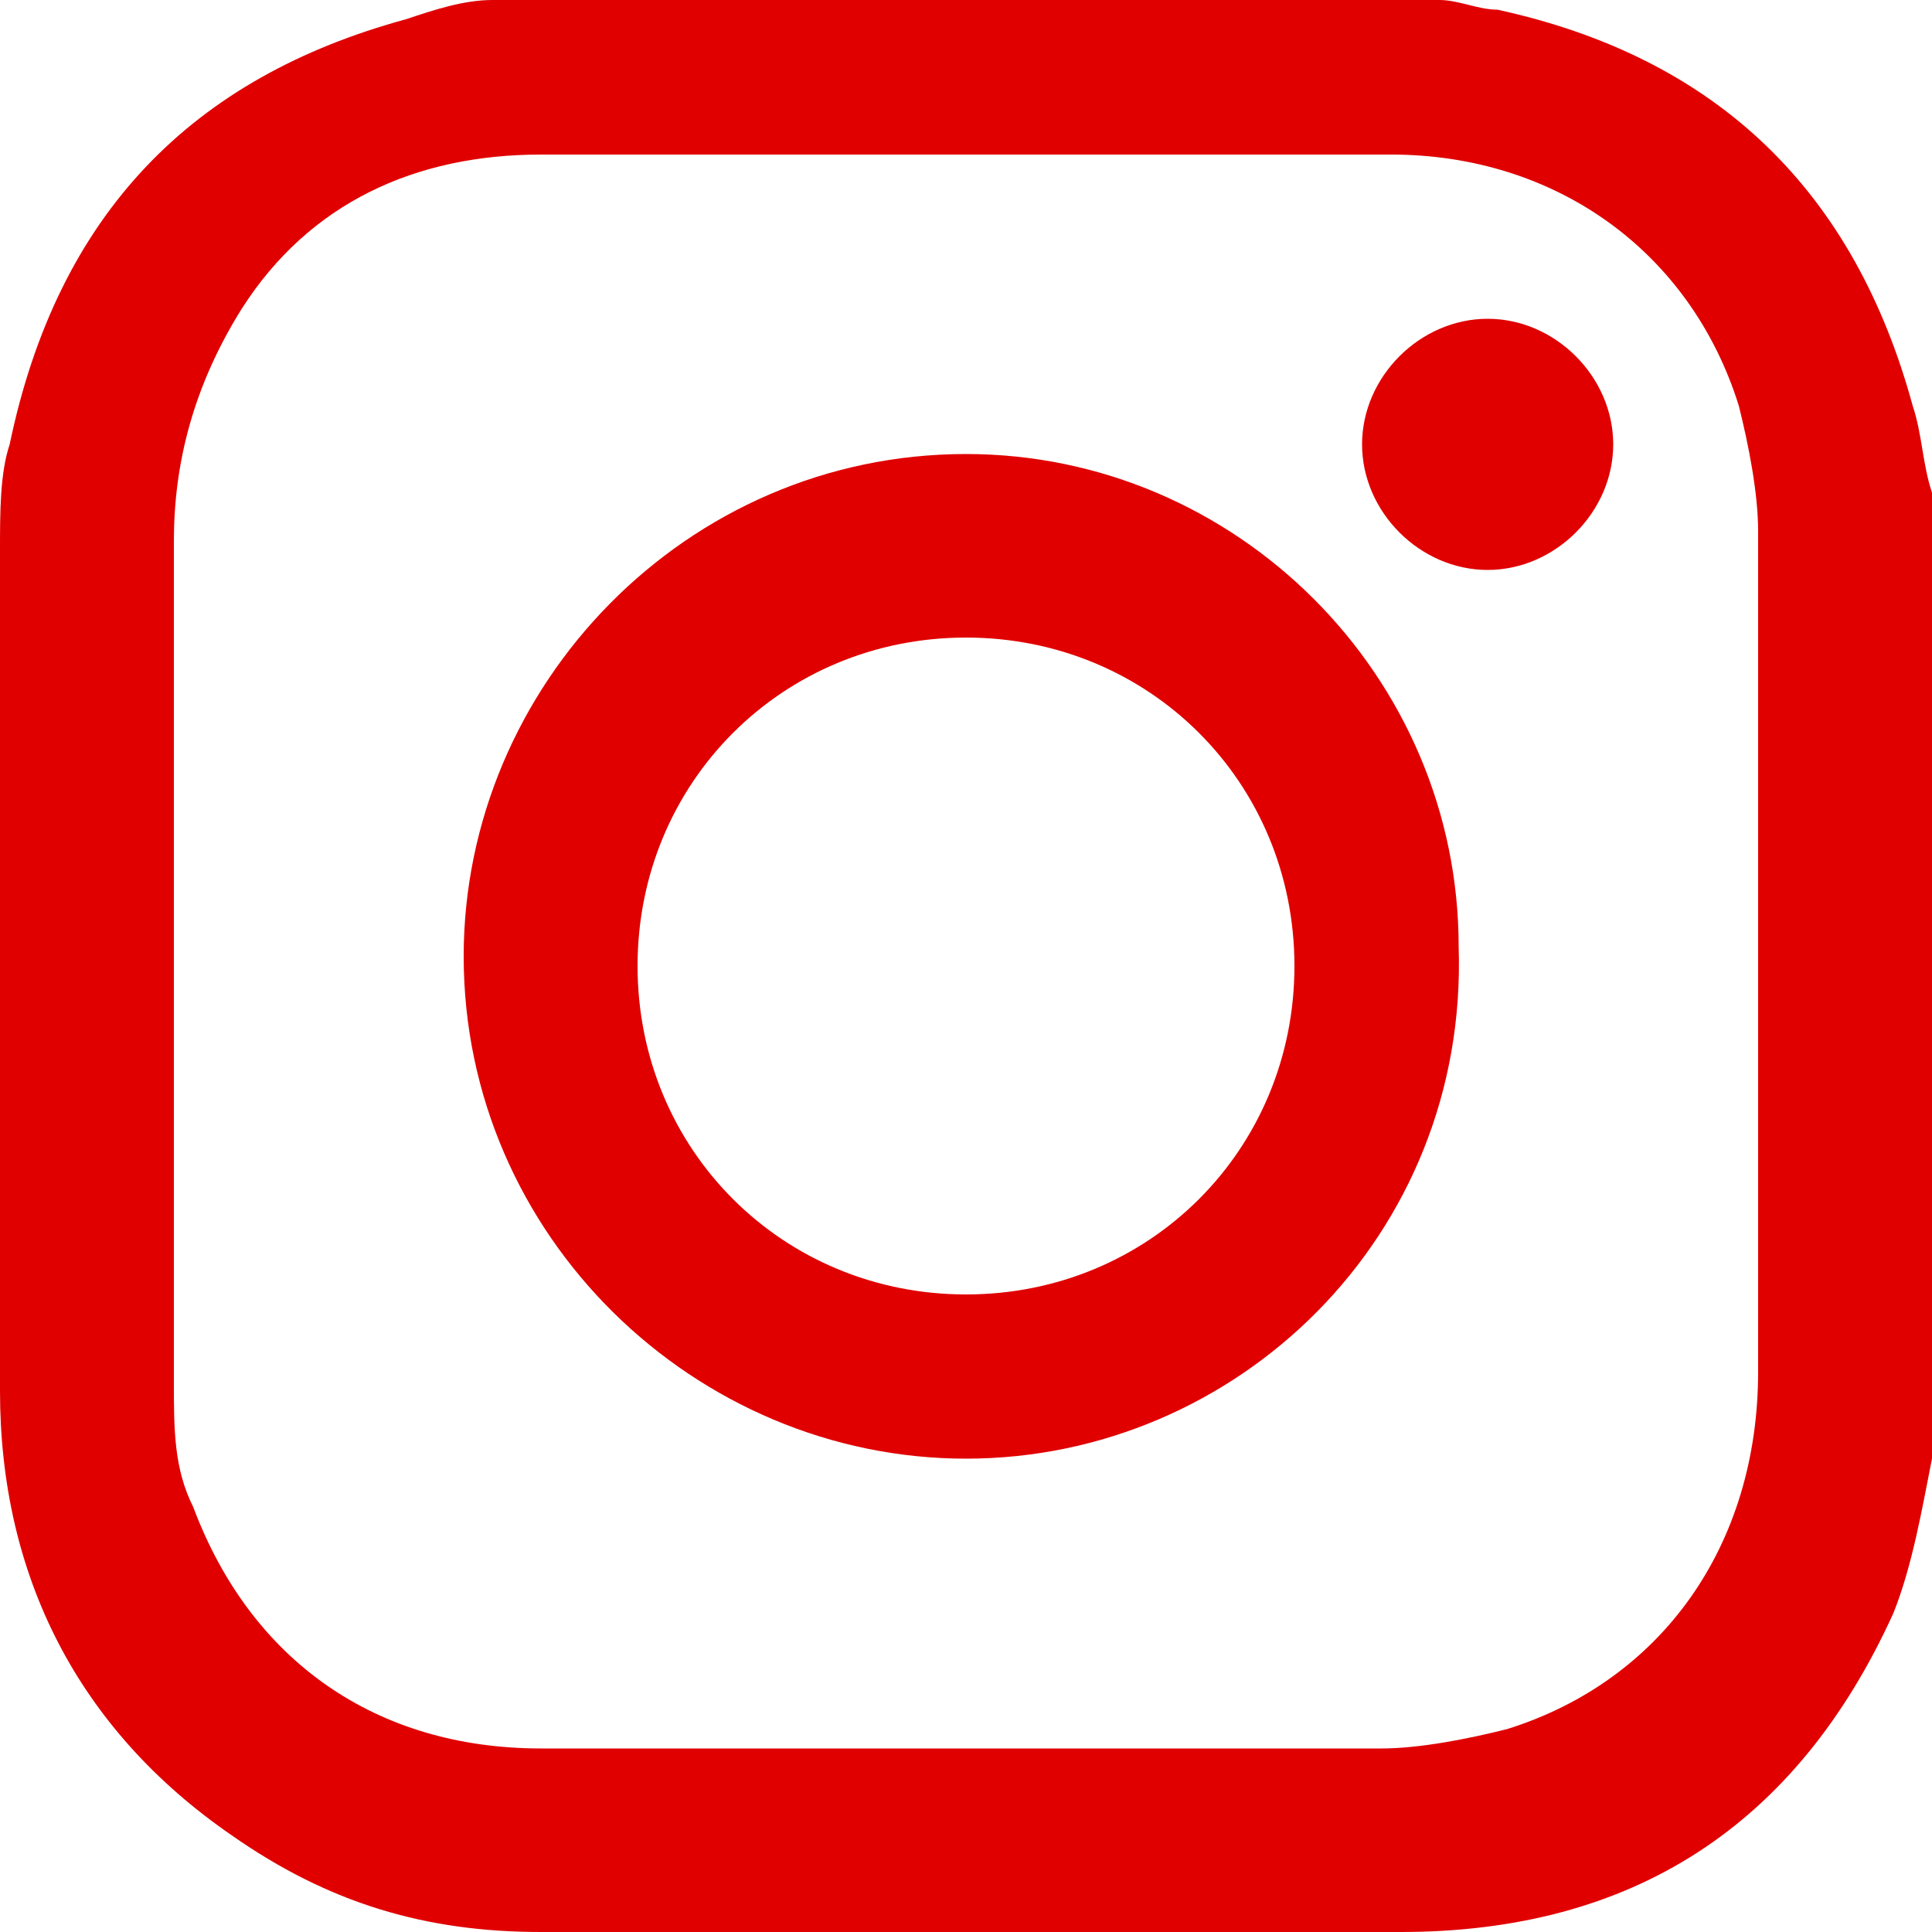
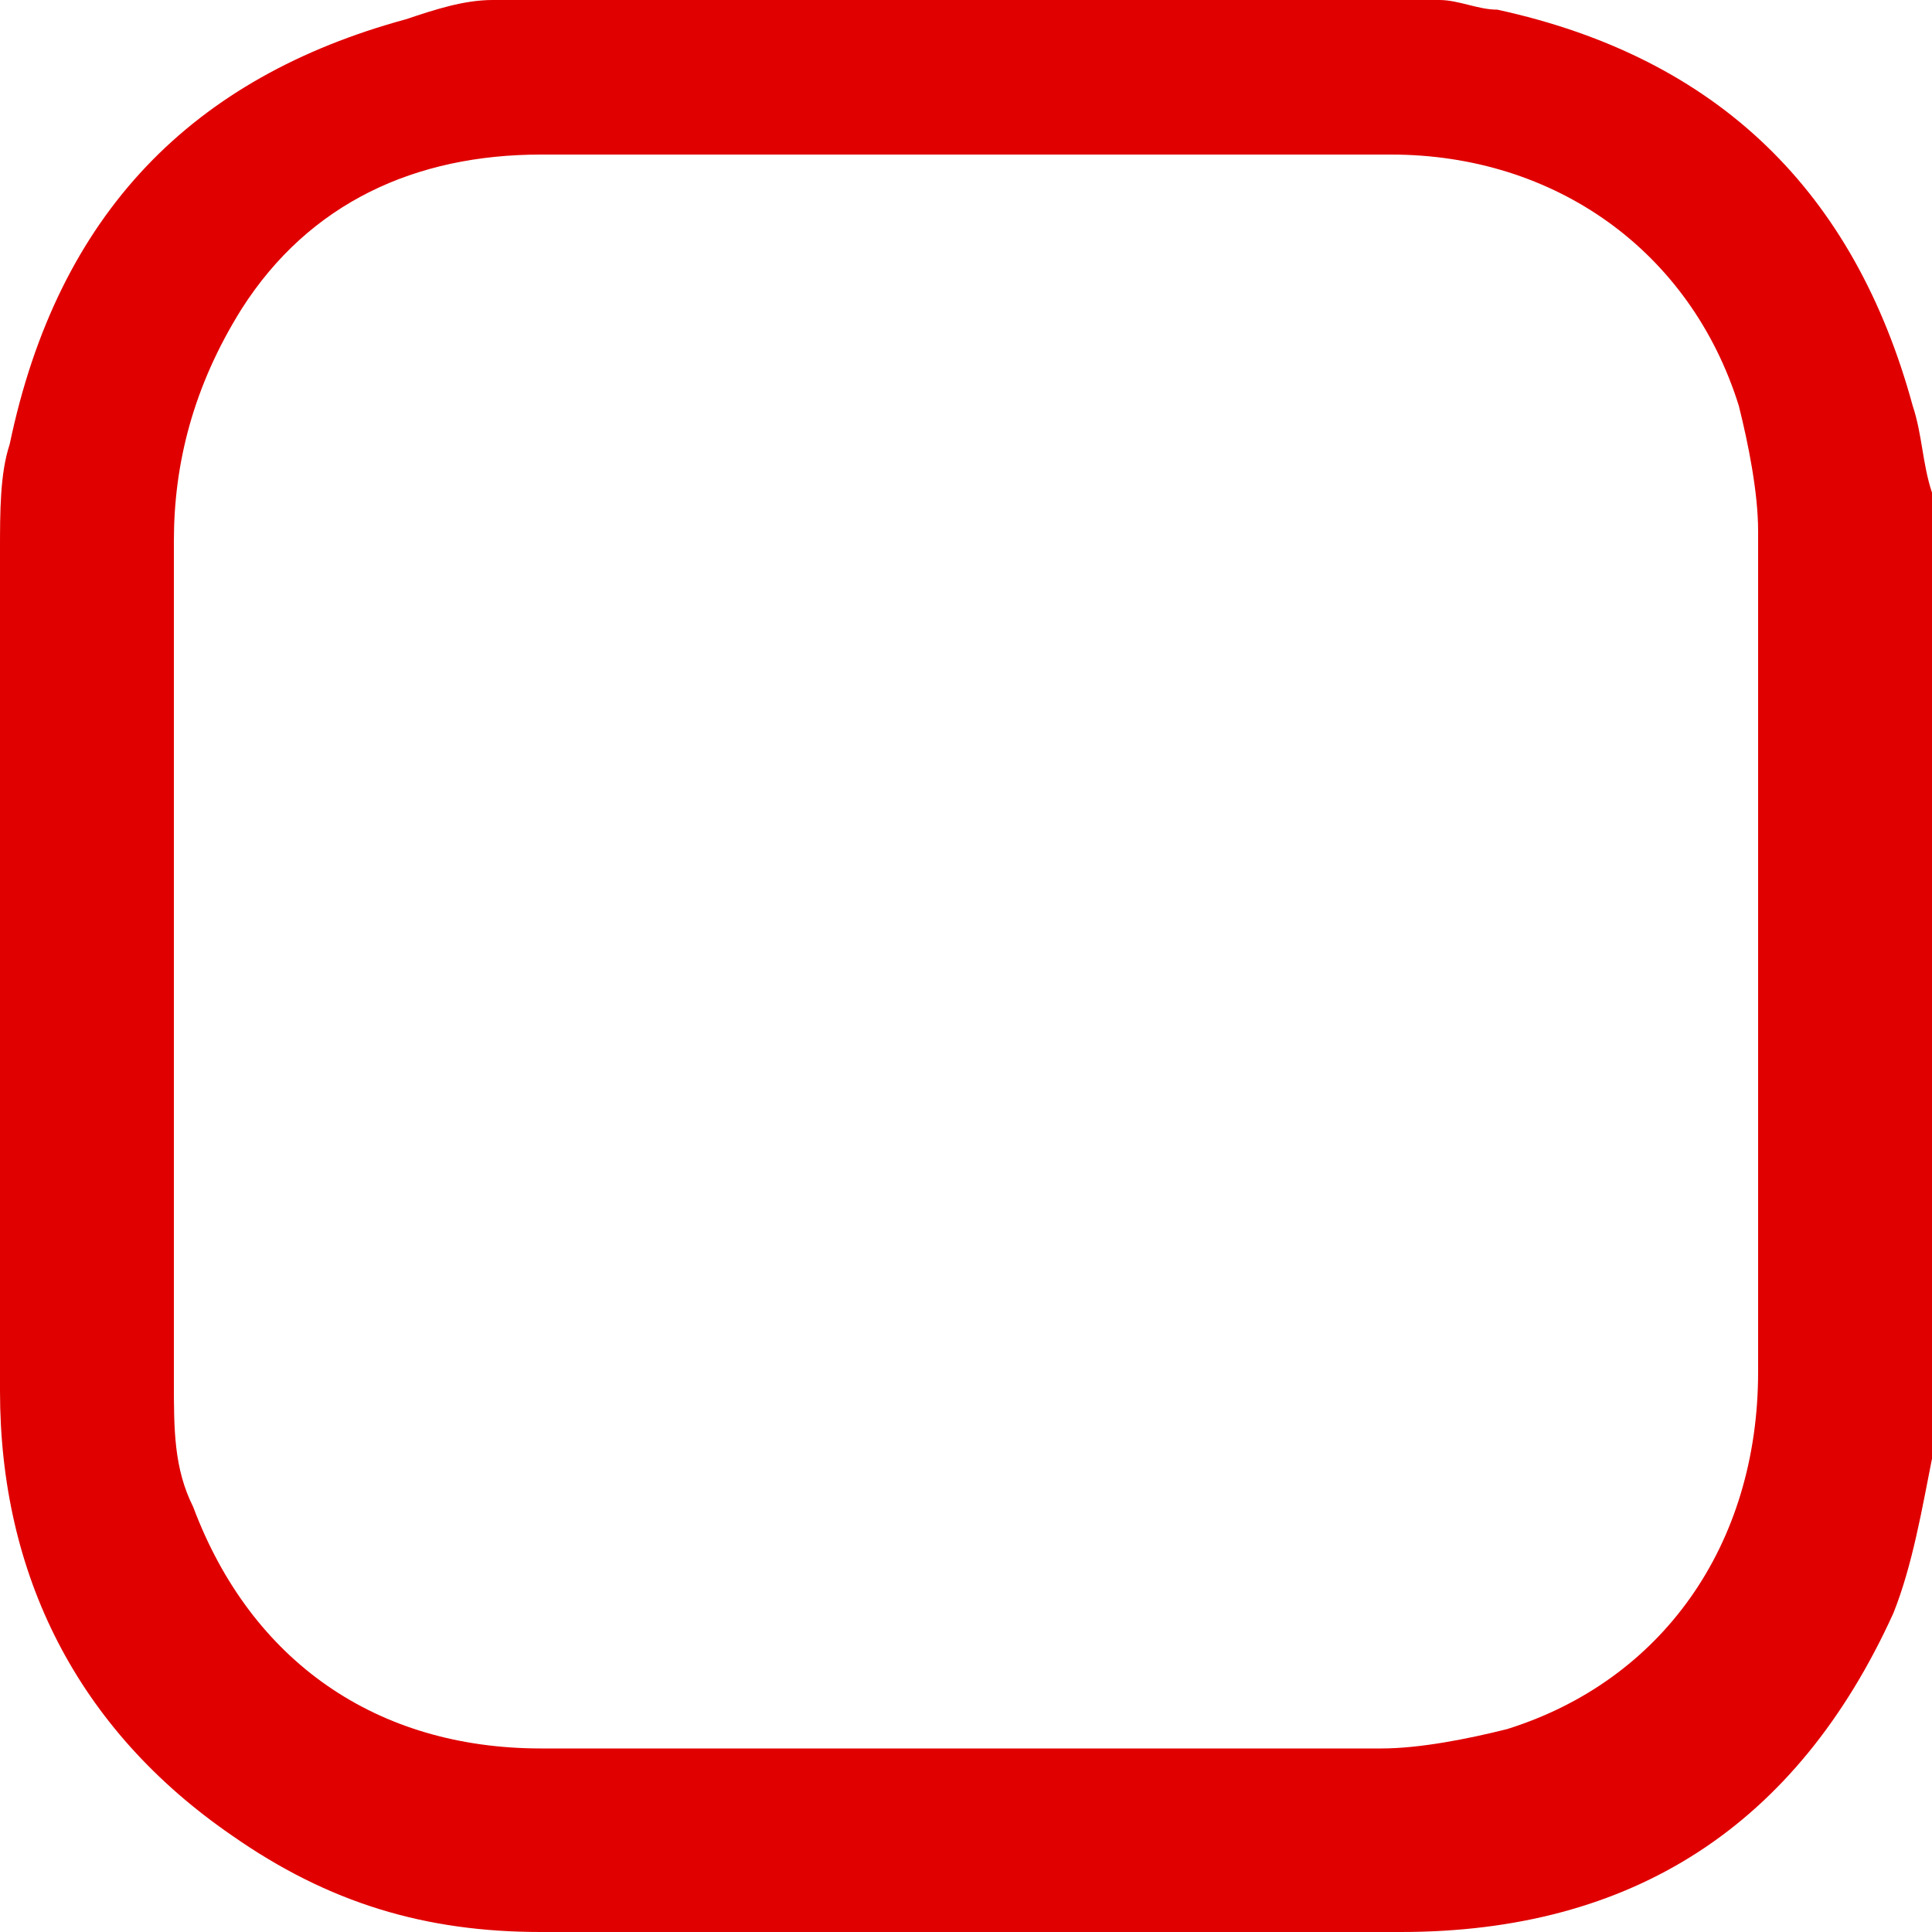
<svg xmlns="http://www.w3.org/2000/svg" version="1.1" x="0px" y="0px" viewBox="0 0 20 20" style="enable-background:new 0 0 20 20;" xml:space="preserve">
  <style type="text/css">
	.st0{fill:#E00000;}
	.st1{display:none;}
	.st2{display:inline;}
	.st3{fill:#FFFFFF;}
</style>
  <g id="red">
    <g>
      <path class="st0" d="M5.1,0c3.3,0,6.5,0,9.8,0c0.2,0,0.4,0.1,0.6,0.1c2.3,0.5,3.7,1.9,4.3,4.1c0.1,0.3,0.1,0.6,0.2,0.9    c0,3.3,0,6.5,0,9.8c0,0.1,0,0.1,0,0.2c-0.1,0.5-0.2,1.1-0.4,1.6c-1,2.2-2.7,3.3-5.1,3.3c-3,0-5.9,0-8.9,0c-1.2,0-2.2-0.3-3.2-1    C0.8,17.9,0,16.3,0,14.4c0-2.9,0-5.8,0-8.7c0-0.4,0-0.8,0.1-1.1C0.6,2.2,2,0.8,4.2,0.2C4.5,0.1,4.8,0,5.1,0z M1.8,10    c0,1.4,0,2.9,0,4.3c0,0.5,0,0.9,0.2,1.3c0.6,1.6,1.9,2.5,3.6,2.5c2.9,0,5.8,0,8.7,0c0.4,0,0.9-0.1,1.3-0.2    c1.6-0.5,2.6-1.9,2.6-3.7c0-2.9,0-5.8,0-8.7c0-0.4-0.1-0.9-0.2-1.3c-0.5-1.6-1.9-2.6-3.6-2.6c-2.9,0-5.8,0-8.8,0    c-1.3,0-2.4,0.5-3.1,1.6C2,4,1.8,4.8,1.8,5.6C1.8,7.1,1.8,8.5,1.8,10z" />
-       <path class="st0" d="M10,15.1c-2.8,0-5.2-2.3-5.2-5.2c0-2.8,2.3-5.2,5.2-5.2c2.8,0,5.1,2.3,5.1,5.1C15.2,12.8,12.8,15.1,10,15.1z     M13.4,10c0-1.9-1.5-3.4-3.4-3.4c-1.9,0-3.4,1.5-3.4,3.4c0,1.9,1.5,3.4,3.4,3.4C11.9,13.4,13.4,11.9,13.4,10z" />
-       <path class="st0" d="M15.4,3.3c0.7,0,1.3,0.6,1.3,1.3c0,0.7-0.6,1.3-1.3,1.3c-0.7,0-1.3-0.6-1.3-1.3C14.1,3.9,14.7,3.3,15.4,3.3z" />
    </g>
  </g>
  <g id="white" class="st1">
    <g class="st2">
-       <path class="st3" d="M5.1,0c3.3,0,6.5,0,9.8,0c0.2,0,0.4,0.1,0.6,0.1c2.3,0.5,3.7,1.9,4.3,4.1c0.1,0.3,0.1,0.6,0.2,0.9    c0,3.3,0,6.5,0,9.8c0,0.1,0,0.1,0,0.2c-0.1,0.5-0.2,1.1-0.4,1.6c-1,2.2-2.7,3.3-5.1,3.3c-3,0-5.9,0-8.9,0c-1.2,0-2.2-0.3-3.2-1    C0.8,17.9,0,16.3,0,14.4c0-2.9,0-5.8,0-8.7c0-0.4,0-0.8,0.1-1.1C0.6,2.2,2,0.8,4.2,0.2C4.5,0.1,4.8,0,5.1,0z M1.8,10    c0,1.4,0,2.9,0,4.3c0,0.5,0,0.9,0.2,1.3c0.6,1.6,1.9,2.5,3.6,2.5c2.9,0,5.8,0,8.7,0c0.4,0,0.9-0.1,1.3-0.2    c1.6-0.5,2.6-1.9,2.6-3.7c0-2.9,0-5.8,0-8.7c0-0.4-0.1-0.9-0.2-1.3c-0.5-1.6-1.9-2.6-3.6-2.6c-2.9,0-5.8,0-8.8,0    c-1.3,0-2.4,0.5-3.1,1.6C2,4,1.8,4.8,1.8,5.6C1.8,7.1,1.8,8.5,1.8,10z" />
      <path class="st3" d="M10,15.1c-2.8,0-5.2-2.3-5.2-5.2c0-2.8,2.3-5.2,5.2-5.2c2.8,0,5.1,2.3,5.1,5.1C15.2,12.8,12.8,15.1,10,15.1z     M13.4,10c0-1.9-1.5-3.4-3.4-3.4c-1.9,0-3.4,1.5-3.4,3.4c0,1.9,1.5,3.4,3.4,3.4C11.9,13.4,13.4,11.9,13.4,10z" />
-       <path class="st3" d="M15.4,3.3c0.7,0,1.3,0.6,1.3,1.3c0,0.7-0.6,1.3-1.3,1.3c-0.7,0-1.3-0.6-1.3-1.3C14.1,3.9,14.7,3.3,15.4,3.3z" />
    </g>
  </g>
</svg>